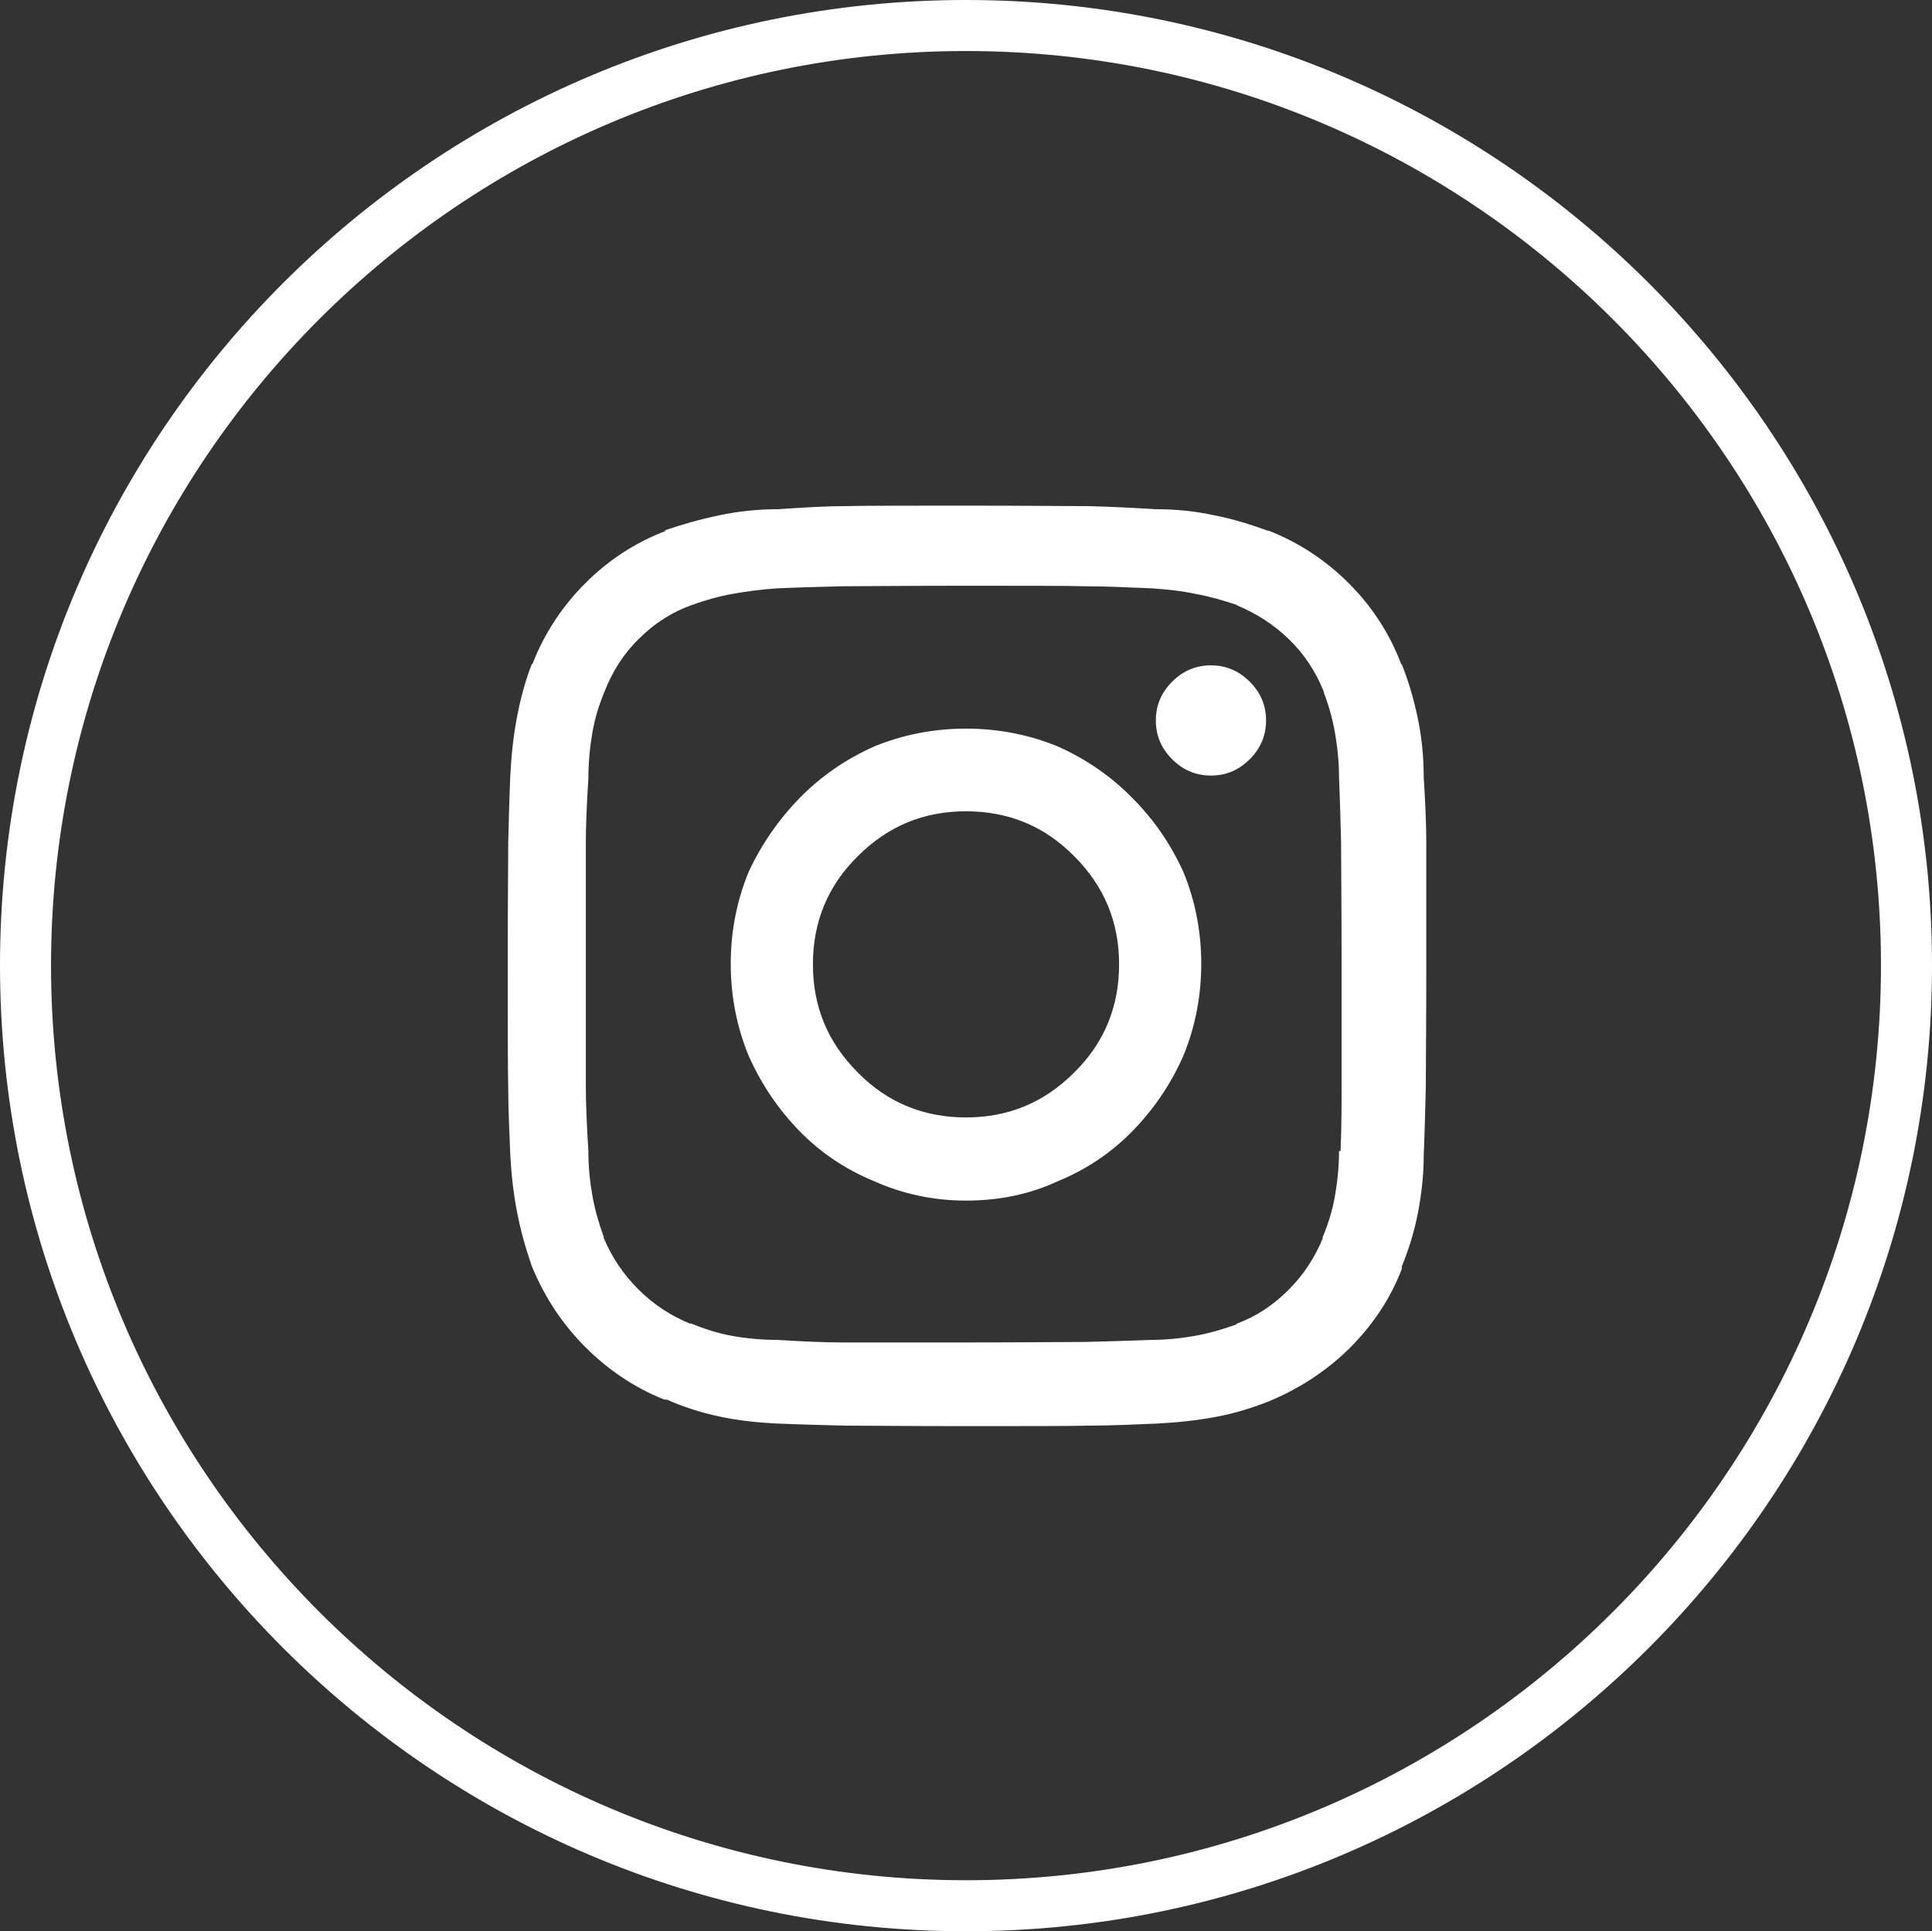
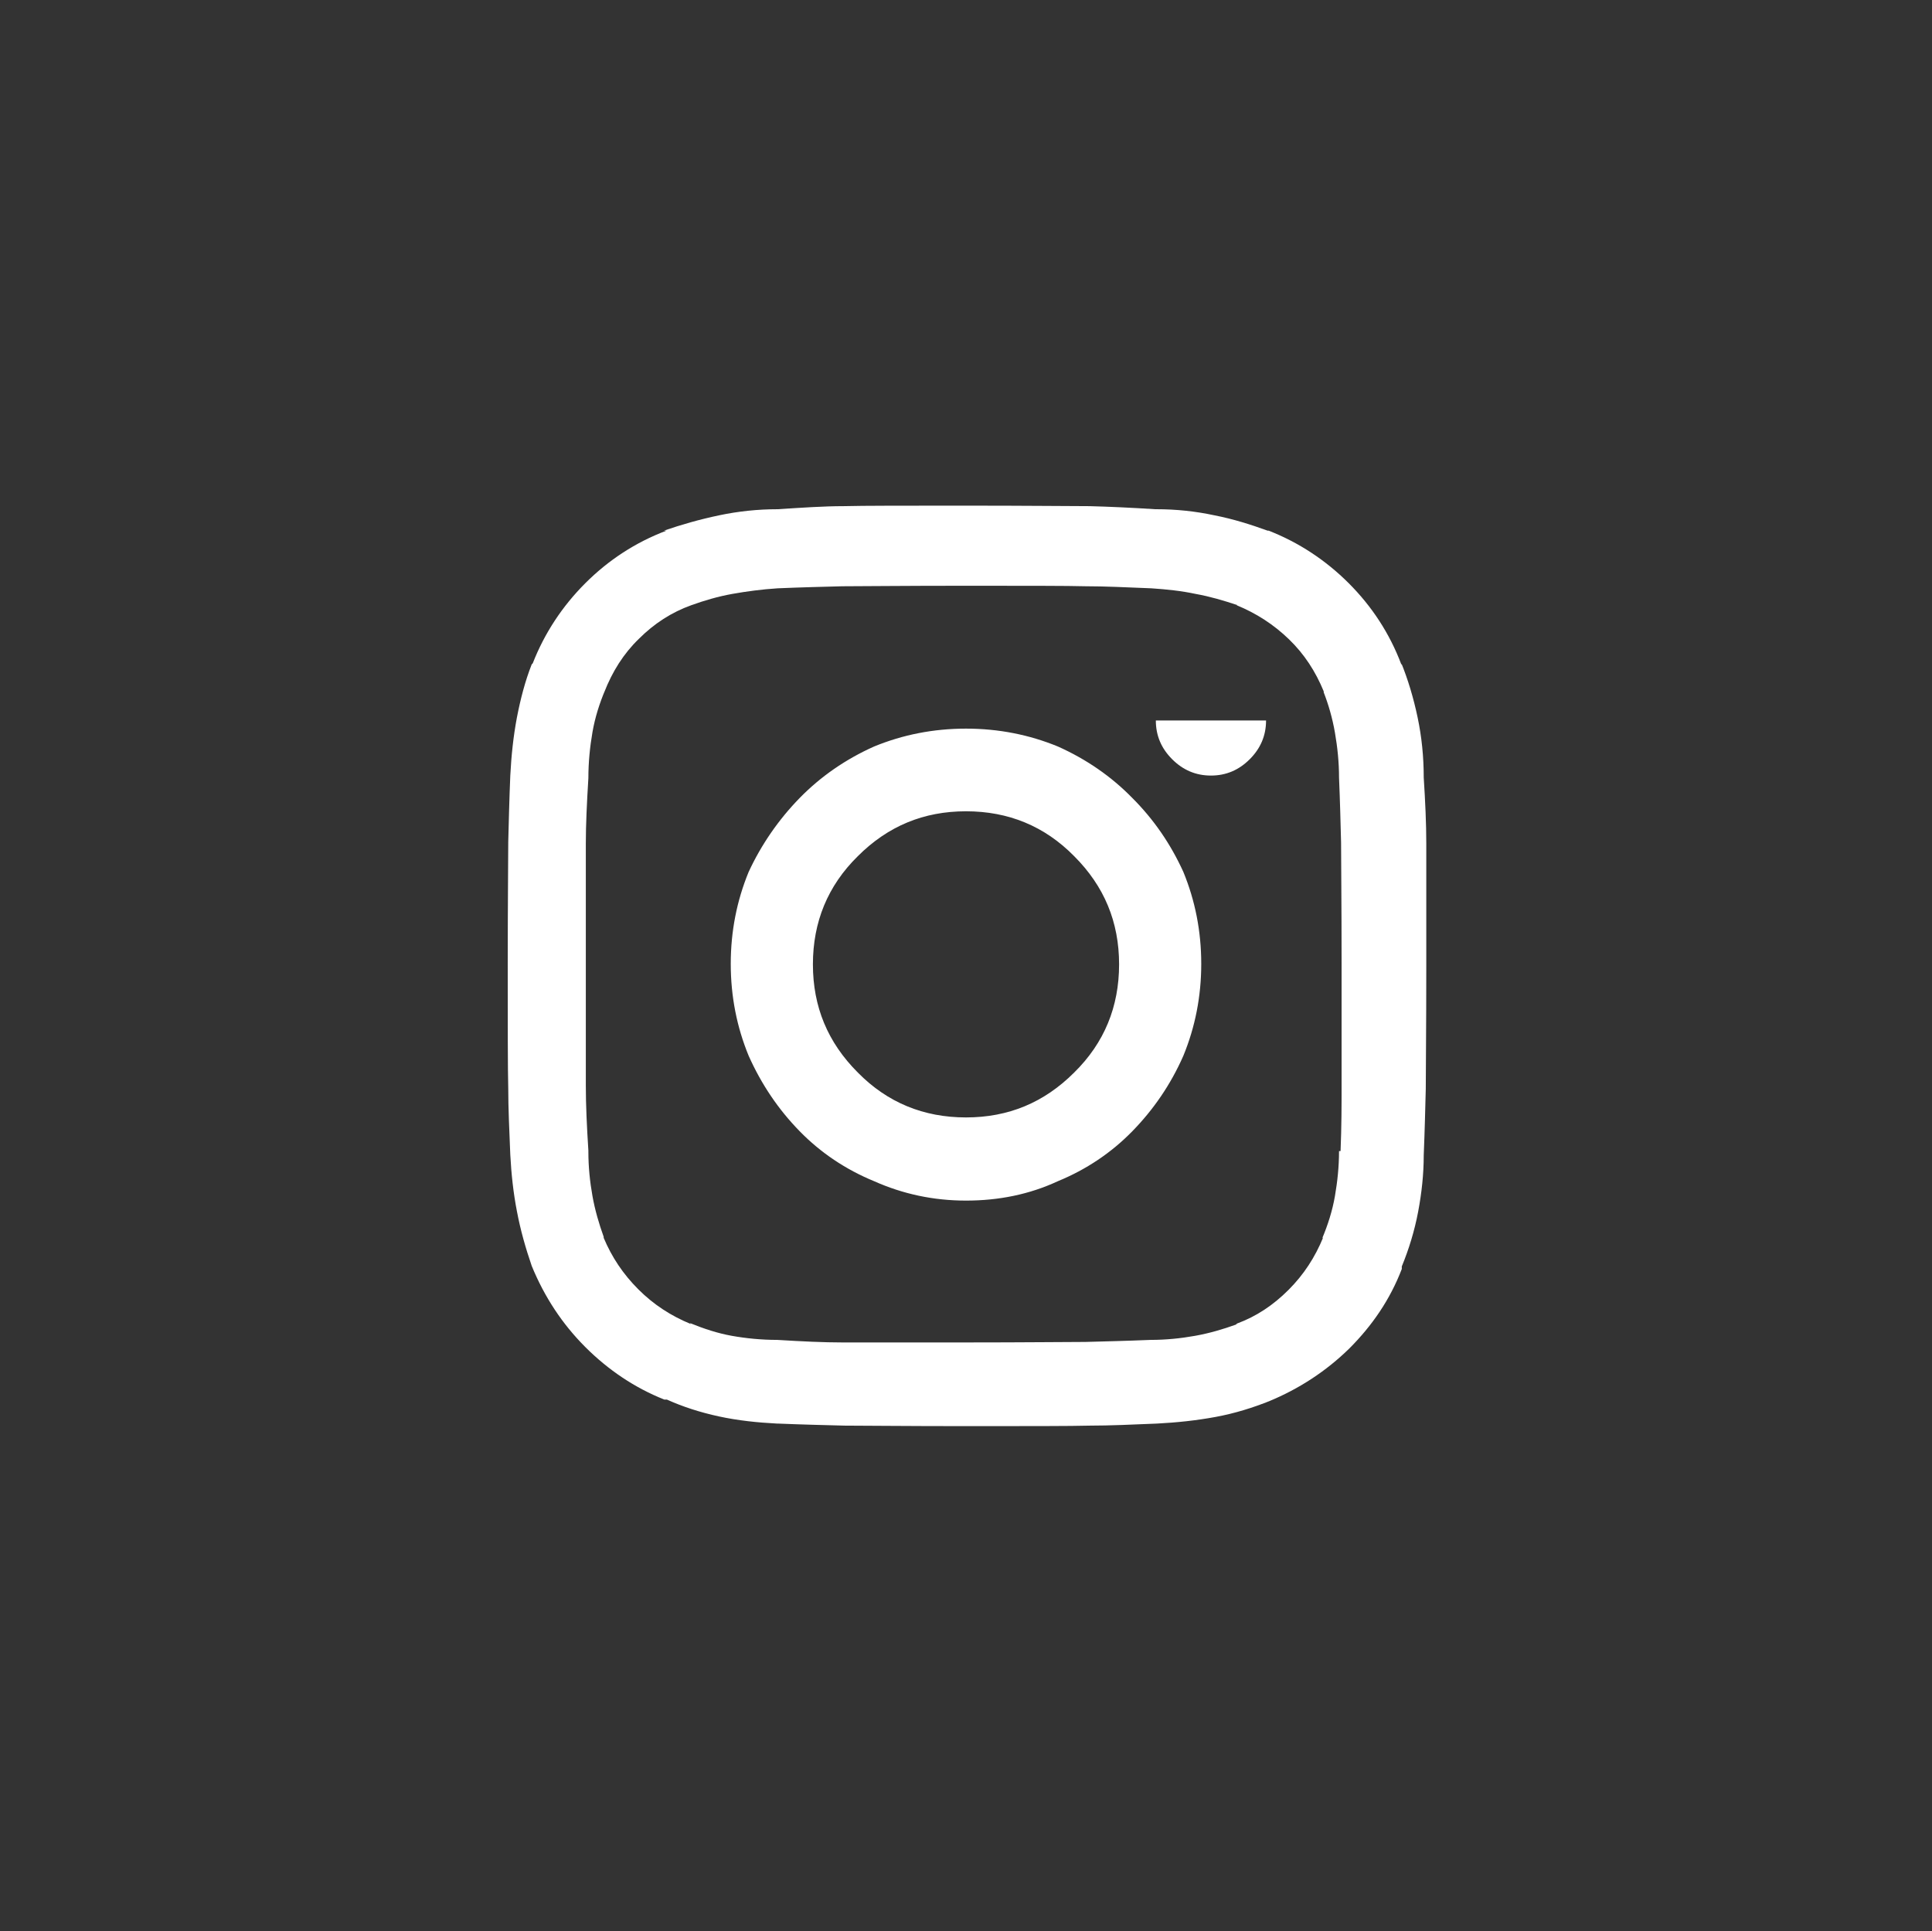
<svg xmlns="http://www.w3.org/2000/svg" id="_レイヤー_1" data-name="レイヤー 1" viewBox="0 0 37.86 37.85">
  <rect x="0" y="0" width="37.86" height="37.85" fill="#333333" stroke="none" />
  <defs>
    <style>
      .cls-1 {
        fill: #ffffff;
      }
    </style>
  </defs>
-   <path class="cls-1" d="M26.24,22.56c0,.3-.03.59-.08.88-.05.29-.14.57-.25.83l.02-.02c-.16.39-.38.73-.68,1.03s-.63.52-1.01.66l-.02.02c-.25.09-.52.17-.8.22s-.57.08-.87.08c-.48.02-.91.03-1.28.04-.37,0-1.16.01-2.38.01h-2.38c-.37,0-.79-.02-1.28-.05-.31,0-.61-.03-.89-.08-.28-.05-.55-.14-.82-.25l.02.02c-.39-.16-.73-.38-1.03-.68-.3-.3-.52-.63-.68-1.01v-.02c-.09-.25-.17-.52-.22-.8s-.08-.57-.08-.87v-.02c-.03-.47-.05-.89-.05-1.27v-4.75c0-.37.02-.79.05-1.28,0-.31.03-.61.08-.9s.14-.57.25-.83l-.02.05c.16-.41.38-.76.68-1.05.3-.3.64-.52,1.03-.66.25-.09.52-.17.8-.22.28-.05.58-.09.89-.11.47-.02.89-.03,1.27-.04.38,0,1.17-.01,2.39-.01s2.01,0,2.38.01c.37,0,.79.02,1.28.04.3.02.59.05.87.11.28.05.55.13.82.22h-.02c.39.16.73.38,1.03.67.3.29.52.63.68,1.02v.02c.09.23.17.5.22.79s.08.58.08.88c.02.47.03.89.04,1.27,0,.38.01,1.17.01,2.39v2.38c0,.37,0,.79-.02,1.28h-.03ZM27.46,13.02c-.23-.61-.58-1.14-1.03-1.59s-.98-.8-1.57-1.03h-.02c-.33-.12-.68-.23-1.04-.3-.37-.08-.75-.12-1.14-.12h-.02c-.47-.03-.9-.05-1.29-.06-.39,0-1.2-.01-2.41-.01s-2.02,0-2.41.01c-.39,0-.82.03-1.29.06-.39,0-.77.04-1.15.12s-.73.18-1.08.3h.05c-.61.23-1.14.58-1.59,1.03s-.8.98-1.03,1.57l-.02.02c-.13.33-.22.68-.29,1.04-.07.37-.11.75-.13,1.14-.02.48-.03.92-.04,1.3,0,.38-.01,1.18-.01,2.4s0,2.04.01,2.43c0,.38.02.82.04,1.3.02.38.06.75.13,1.11.07.37.17.72.29,1.07.25.61.6,1.14,1.05,1.59s.97.8,1.55,1.03h.05c.31.14.65.25,1.02.33.37.08.75.12,1.14.14h.02c.48.02.92.03,1.3.04.38,0,1.18.01,2.4.01s2.02,0,2.41-.01c.39,0,.83-.02,1.31-.04.39-.02.77-.06,1.15-.13s.73-.18,1.08-.32l-.05.02c.61-.25,1.14-.6,1.59-1.04.45-.45.8-.96,1.03-1.56v-.05c.14-.34.25-.7.32-1.07.07-.37.11-.74.11-1.11.02-.48.03-.92.04-1.3,0-.38.01-1.18.01-2.4v-2.41c0-.39-.02-.82-.05-1.29,0-.41-.04-.8-.12-1.18s-.19-.75-.33-1.09l.02.05h-.01ZM24.81,14.12c0,.3-.11.55-.32.76s-.46.32-.76.32-.55-.11-.76-.32c-.21-.21-.32-.46-.32-.76s.11-.55.32-.76.46-.32.76-.32.55.11.76.32.32.46.32.76ZM18.93,21.9c-.83,0-1.54-.29-2.12-.88-.59-.59-.88-1.29-.88-2.12s.29-1.54.88-2.12c.59-.59,1.29-.88,2.12-.88s1.54.29,2.12.88c.59.59.88,1.29.88,2.12s-.29,1.54-.88,2.12c-.59.59-1.29.88-2.12.88ZM18.93,14.28c-.64,0-1.24.12-1.8.35-.56.25-1.05.59-1.46,1.01-.41.42-.75.91-1,1.45-.23.56-.35,1.16-.35,1.8s.12,1.24.35,1.8c.25.56.58,1.05,1,1.48.41.42.9.75,1.46.98.56.25,1.16.38,1.8.38s1.24-.12,1.8-.38c.56-.23,1.05-.56,1.46-.98s.75-.91,1-1.48c.23-.56.35-1.16.35-1.8s-.12-1.24-.35-1.8c-.25-.55-.58-1.03-1-1.45-.41-.42-.9-.76-1.46-1.01-.56-.23-1.16-.35-1.8-.35Z" />
-   <path class="cls-1" d="M18.93,37.85C8.49,37.85,0,29.36,0,18.92S8.49,0,18.93,0s18.93,8.49,18.93,18.92-8.49,18.93-18.93,18.93ZM18.93,1C9.04,1,1,9.04,1,18.92s8.04,17.93,17.93,17.93,17.93-8.04,17.93-17.93S28.81,1,18.93,1Z" />
+   <path class="cls-1" d="M26.24,22.56c0,.3-.03.59-.08.88-.05.29-.14.57-.25.83l.02-.02c-.16.39-.38.73-.68,1.03s-.63.52-1.01.66l-.02.02c-.25.09-.52.17-.8.22s-.57.08-.87.08c-.48.02-.91.03-1.28.04-.37,0-1.16.01-2.38.01h-2.38c-.37,0-.79-.02-1.28-.05-.31,0-.61-.03-.89-.08-.28-.05-.55-.14-.82-.25l.02.02c-.39-.16-.73-.38-1.03-.68-.3-.3-.52-.63-.68-1.01v-.02c-.09-.25-.17-.52-.22-.8s-.08-.57-.08-.87v-.02c-.03-.47-.05-.89-.05-1.27v-4.75c0-.37.02-.79.05-1.28,0-.31.03-.61.08-.9s.14-.57.25-.83l-.02.05c.16-.41.38-.76.68-1.05.3-.3.64-.52,1.03-.66.25-.09.52-.17.8-.22.28-.05.58-.09.89-.11.47-.02.89-.03,1.27-.04.38,0,1.17-.01,2.39-.01s2.01,0,2.38.01c.37,0,.79.02,1.28.04.3.02.59.05.87.11.28.05.55.13.82.22h-.02c.39.16.73.38,1.03.67.3.29.52.63.68,1.02v.02c.09.23.17.5.22.79s.08.58.08.88c.02.47.03.89.04,1.27,0,.38.01,1.17.01,2.39v2.38c0,.37,0,.79-.02,1.28h-.03ZM27.46,13.02c-.23-.61-.58-1.14-1.03-1.59s-.98-.8-1.57-1.03h-.02c-.33-.12-.68-.23-1.04-.3-.37-.08-.75-.12-1.14-.12h-.02c-.47-.03-.9-.05-1.29-.06-.39,0-1.2-.01-2.41-.01s-2.02,0-2.41.01c-.39,0-.82.03-1.29.06-.39,0-.77.04-1.15.12s-.73.18-1.08.3h.05c-.61.23-1.14.58-1.59,1.03s-.8.98-1.03,1.57l-.02.02c-.13.33-.22.68-.29,1.04-.07.37-.11.75-.13,1.14-.02.48-.03.92-.04,1.3,0,.38-.01,1.18-.01,2.4s0,2.04.01,2.43c0,.38.02.82.04,1.3.02.38.06.75.13,1.11.07.37.17.72.29,1.07.25.61.6,1.14,1.05,1.59s.97.8,1.55,1.03h.05c.31.14.65.25,1.02.33.37.08.75.12,1.14.14h.02c.48.02.92.03,1.3.04.38,0,1.18.01,2.4.01s2.02,0,2.41-.01c.39,0,.83-.02,1.31-.04.39-.02.77-.06,1.15-.13s.73-.18,1.08-.32l-.05.02c.61-.25,1.14-.6,1.59-1.04.45-.45.8-.96,1.03-1.56v-.05c.14-.34.25-.7.32-1.07.07-.37.11-.74.11-1.11.02-.48.03-.92.04-1.3,0-.38.01-1.18.01-2.4v-2.41c0-.39-.02-.82-.05-1.29,0-.41-.04-.8-.12-1.18s-.19-.75-.33-1.09l.02.05h-.01ZM24.81,14.12c0,.3-.11.55-.32.76s-.46.32-.76.32-.55-.11-.76-.32c-.21-.21-.32-.46-.32-.76ZM18.93,21.9c-.83,0-1.54-.29-2.12-.88-.59-.59-.88-1.29-.88-2.12s.29-1.54.88-2.12c.59-.59,1.29-.88,2.12-.88s1.54.29,2.12.88c.59.59.88,1.29.88,2.12s-.29,1.54-.88,2.12c-.59.59-1.29.88-2.12.88ZM18.93,14.28c-.64,0-1.24.12-1.8.35-.56.25-1.05.59-1.46,1.01-.41.42-.75.91-1,1.45-.23.56-.35,1.16-.35,1.8s.12,1.24.35,1.8c.25.56.58,1.05,1,1.48.41.42.9.75,1.46.98.56.25,1.16.38,1.8.38s1.24-.12,1.8-.38c.56-.23,1.05-.56,1.46-.98s.75-.91,1-1.48c.23-.56.35-1.16.35-1.8s-.12-1.24-.35-1.8c-.25-.55-.58-1.03-1-1.45-.41-.42-.9-.76-1.46-1.01-.56-.23-1.16-.35-1.8-.35Z" />
</svg>